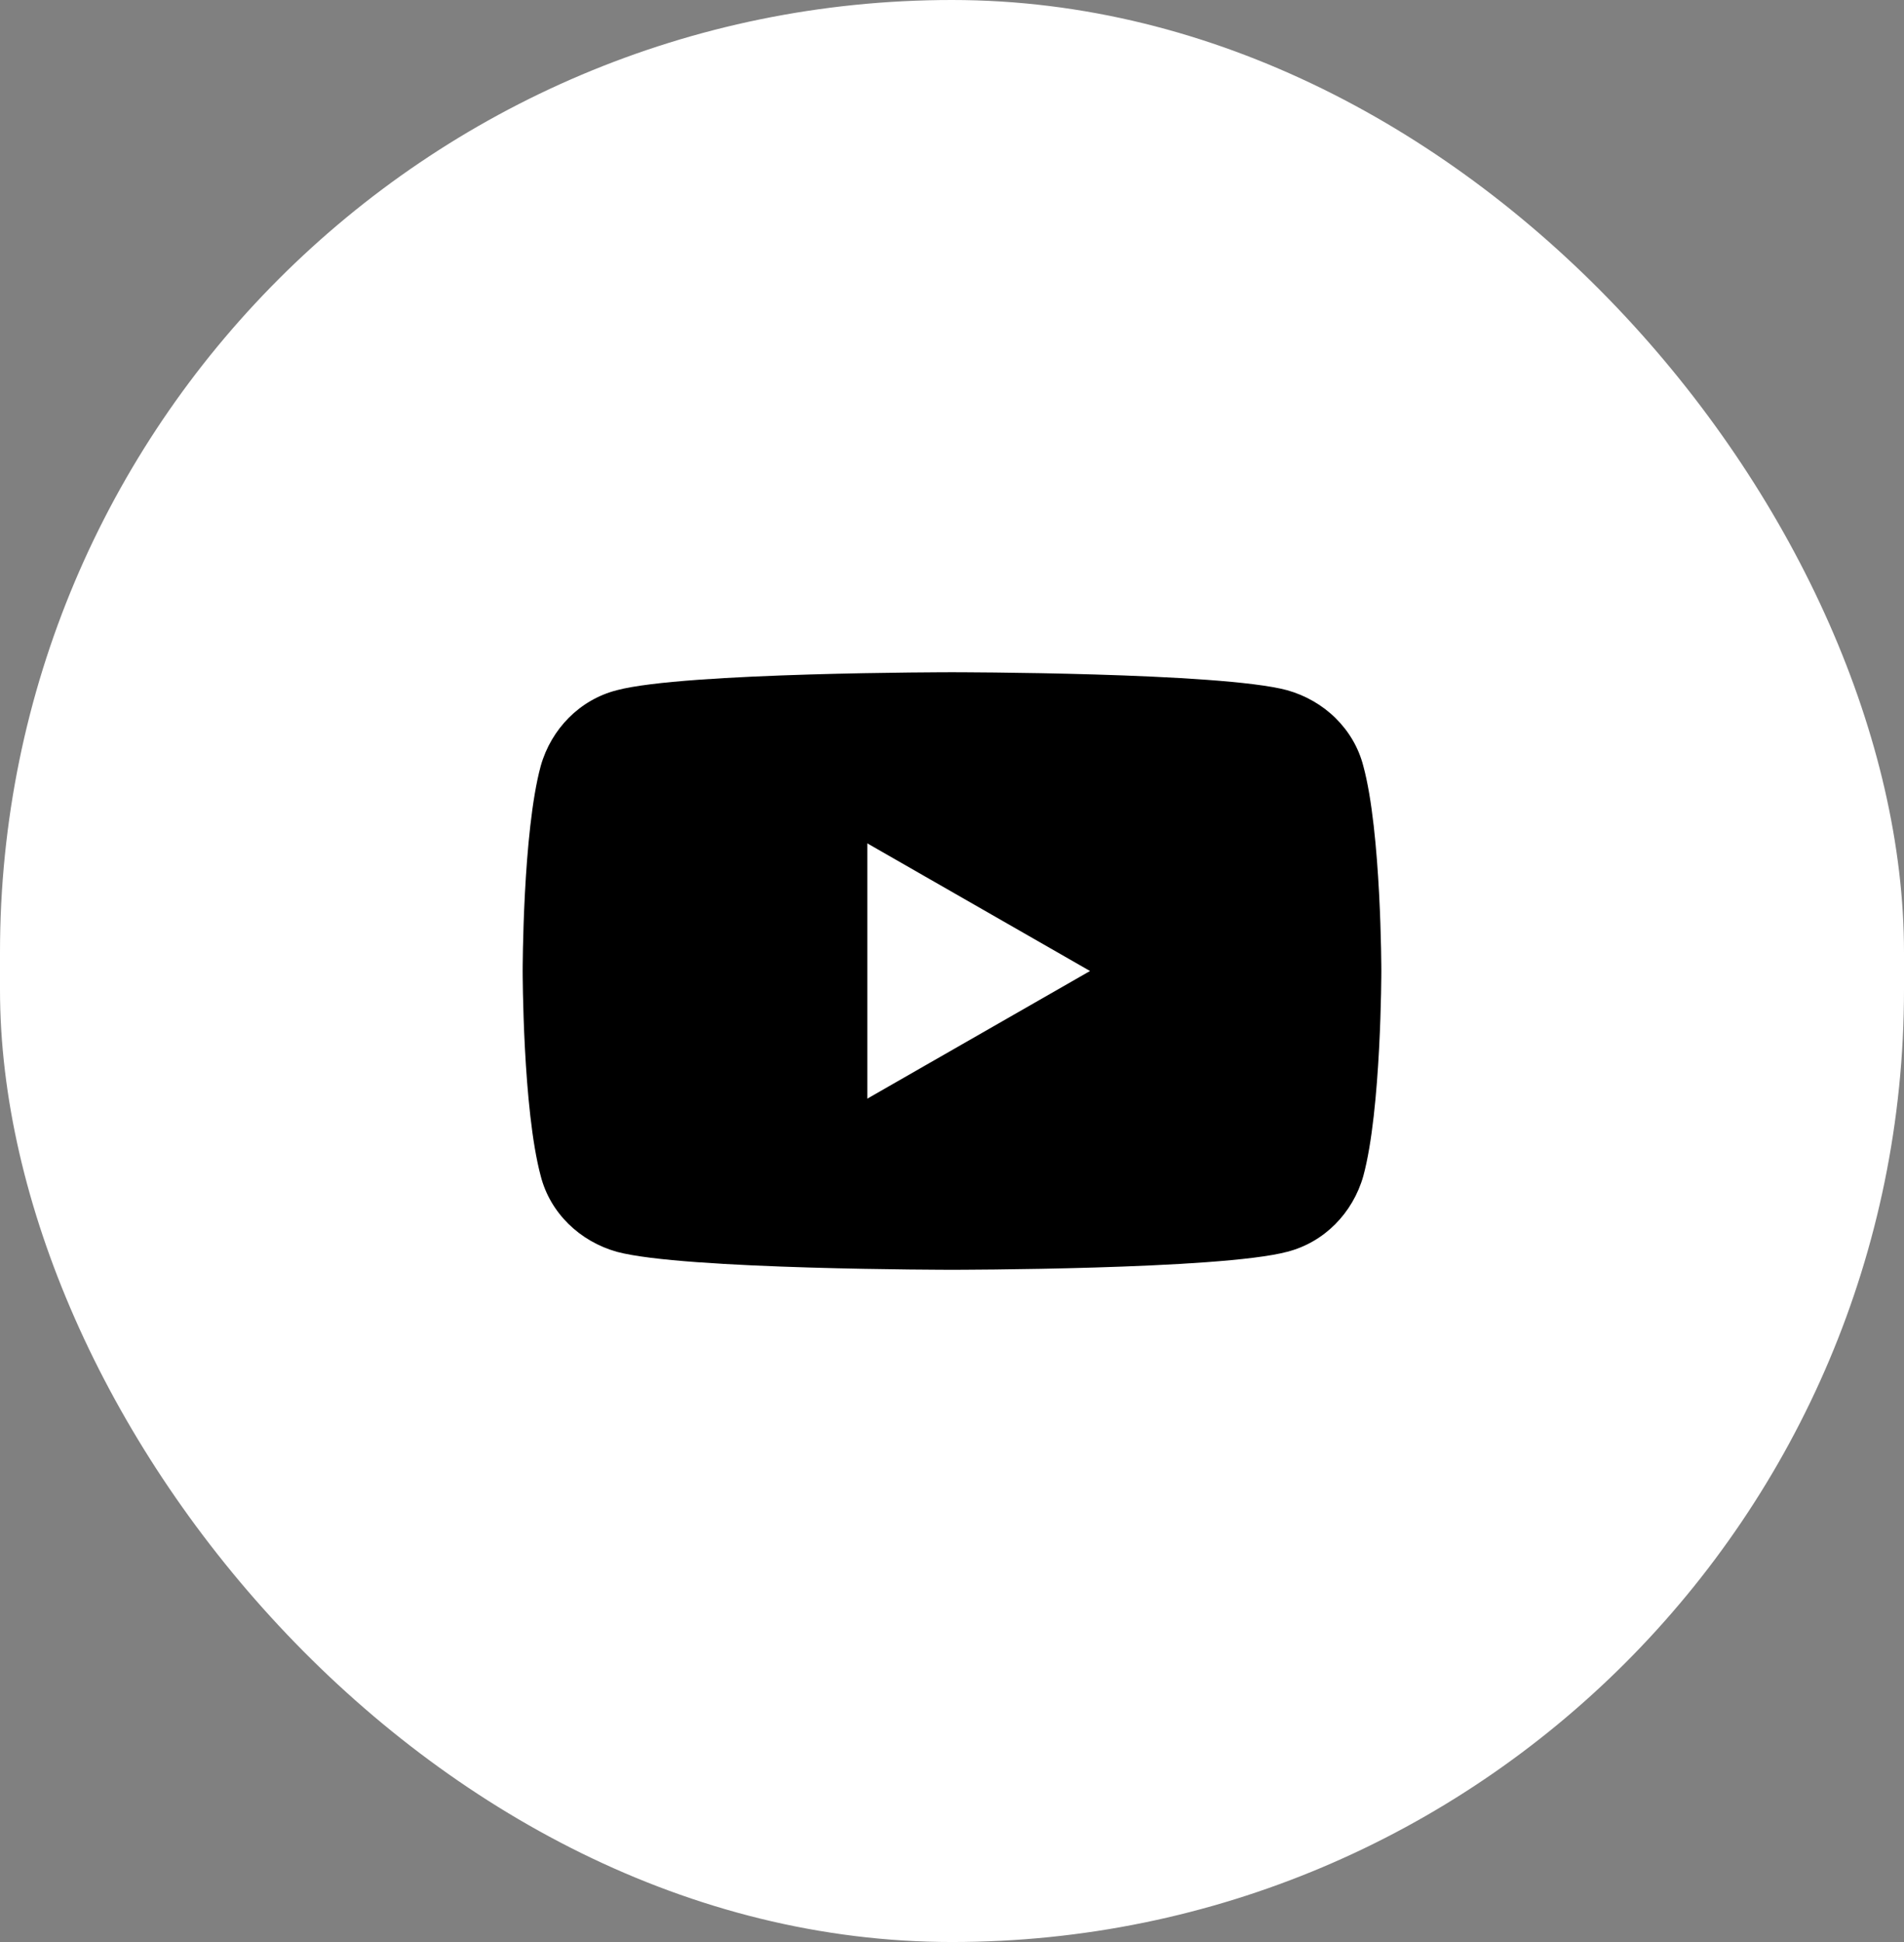
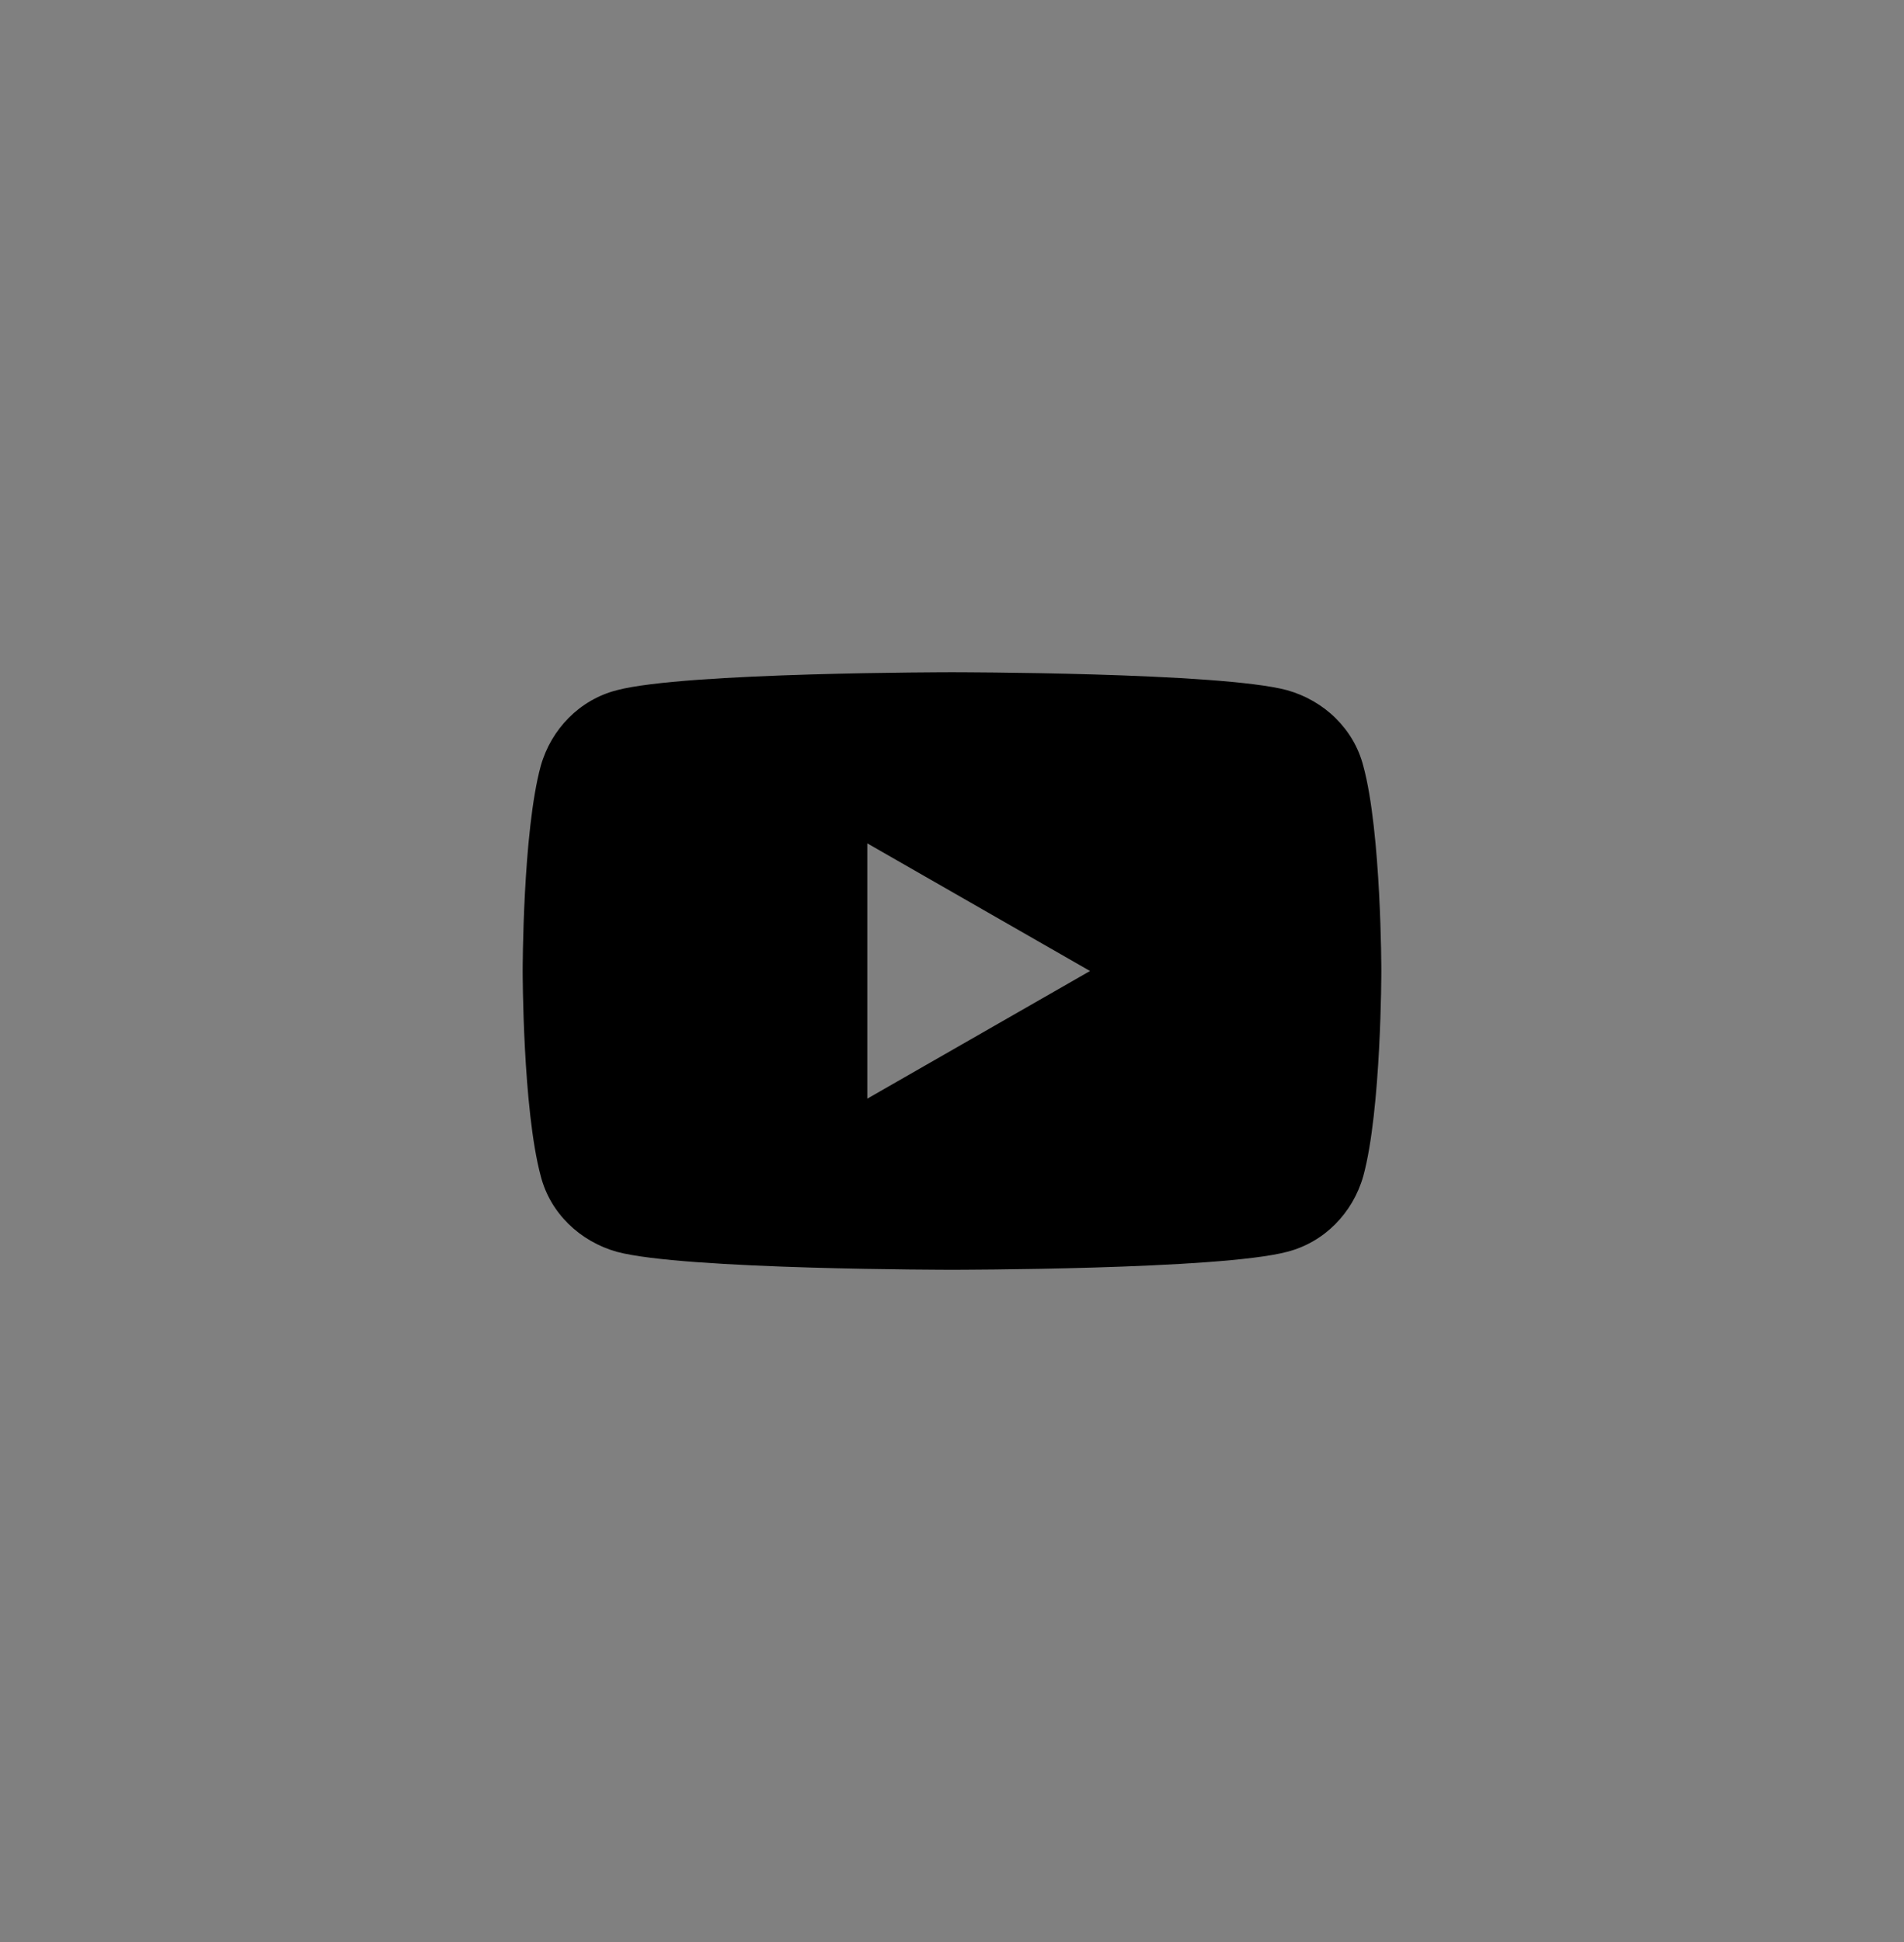
<svg xmlns="http://www.w3.org/2000/svg" width="51" height="52" viewBox="0 0 51 52" fill="none">
  <rect x="0" y="0" width="51" height="52" fill="#808080" stroke="none" />
-   <rect width="51" height="52" rx="25.5" fill="white" />
  <path d="M36.516 20.506C36.261 19.519 35.47 18.759 34.476 18.481C32.691 18 25.5 18 25.5 18C25.5 18 18.335 18 16.524 18.481C15.53 18.734 14.765 19.519 14.485 20.506C14 22.279 14 26 14 26C14 26 14 29.696 14.485 31.494C14.739 32.481 15.53 33.24 16.524 33.519C18.309 34 25.5 34 25.5 34C25.5 34 32.665 34 34.476 33.519C35.47 33.266 36.235 32.481 36.516 31.494C37 29.721 37 26 37 26C37 26 37 22.279 36.516 20.506ZM23.231 29.418V22.582L29.197 26L23.231 29.418Z" fill="black" />
</svg>